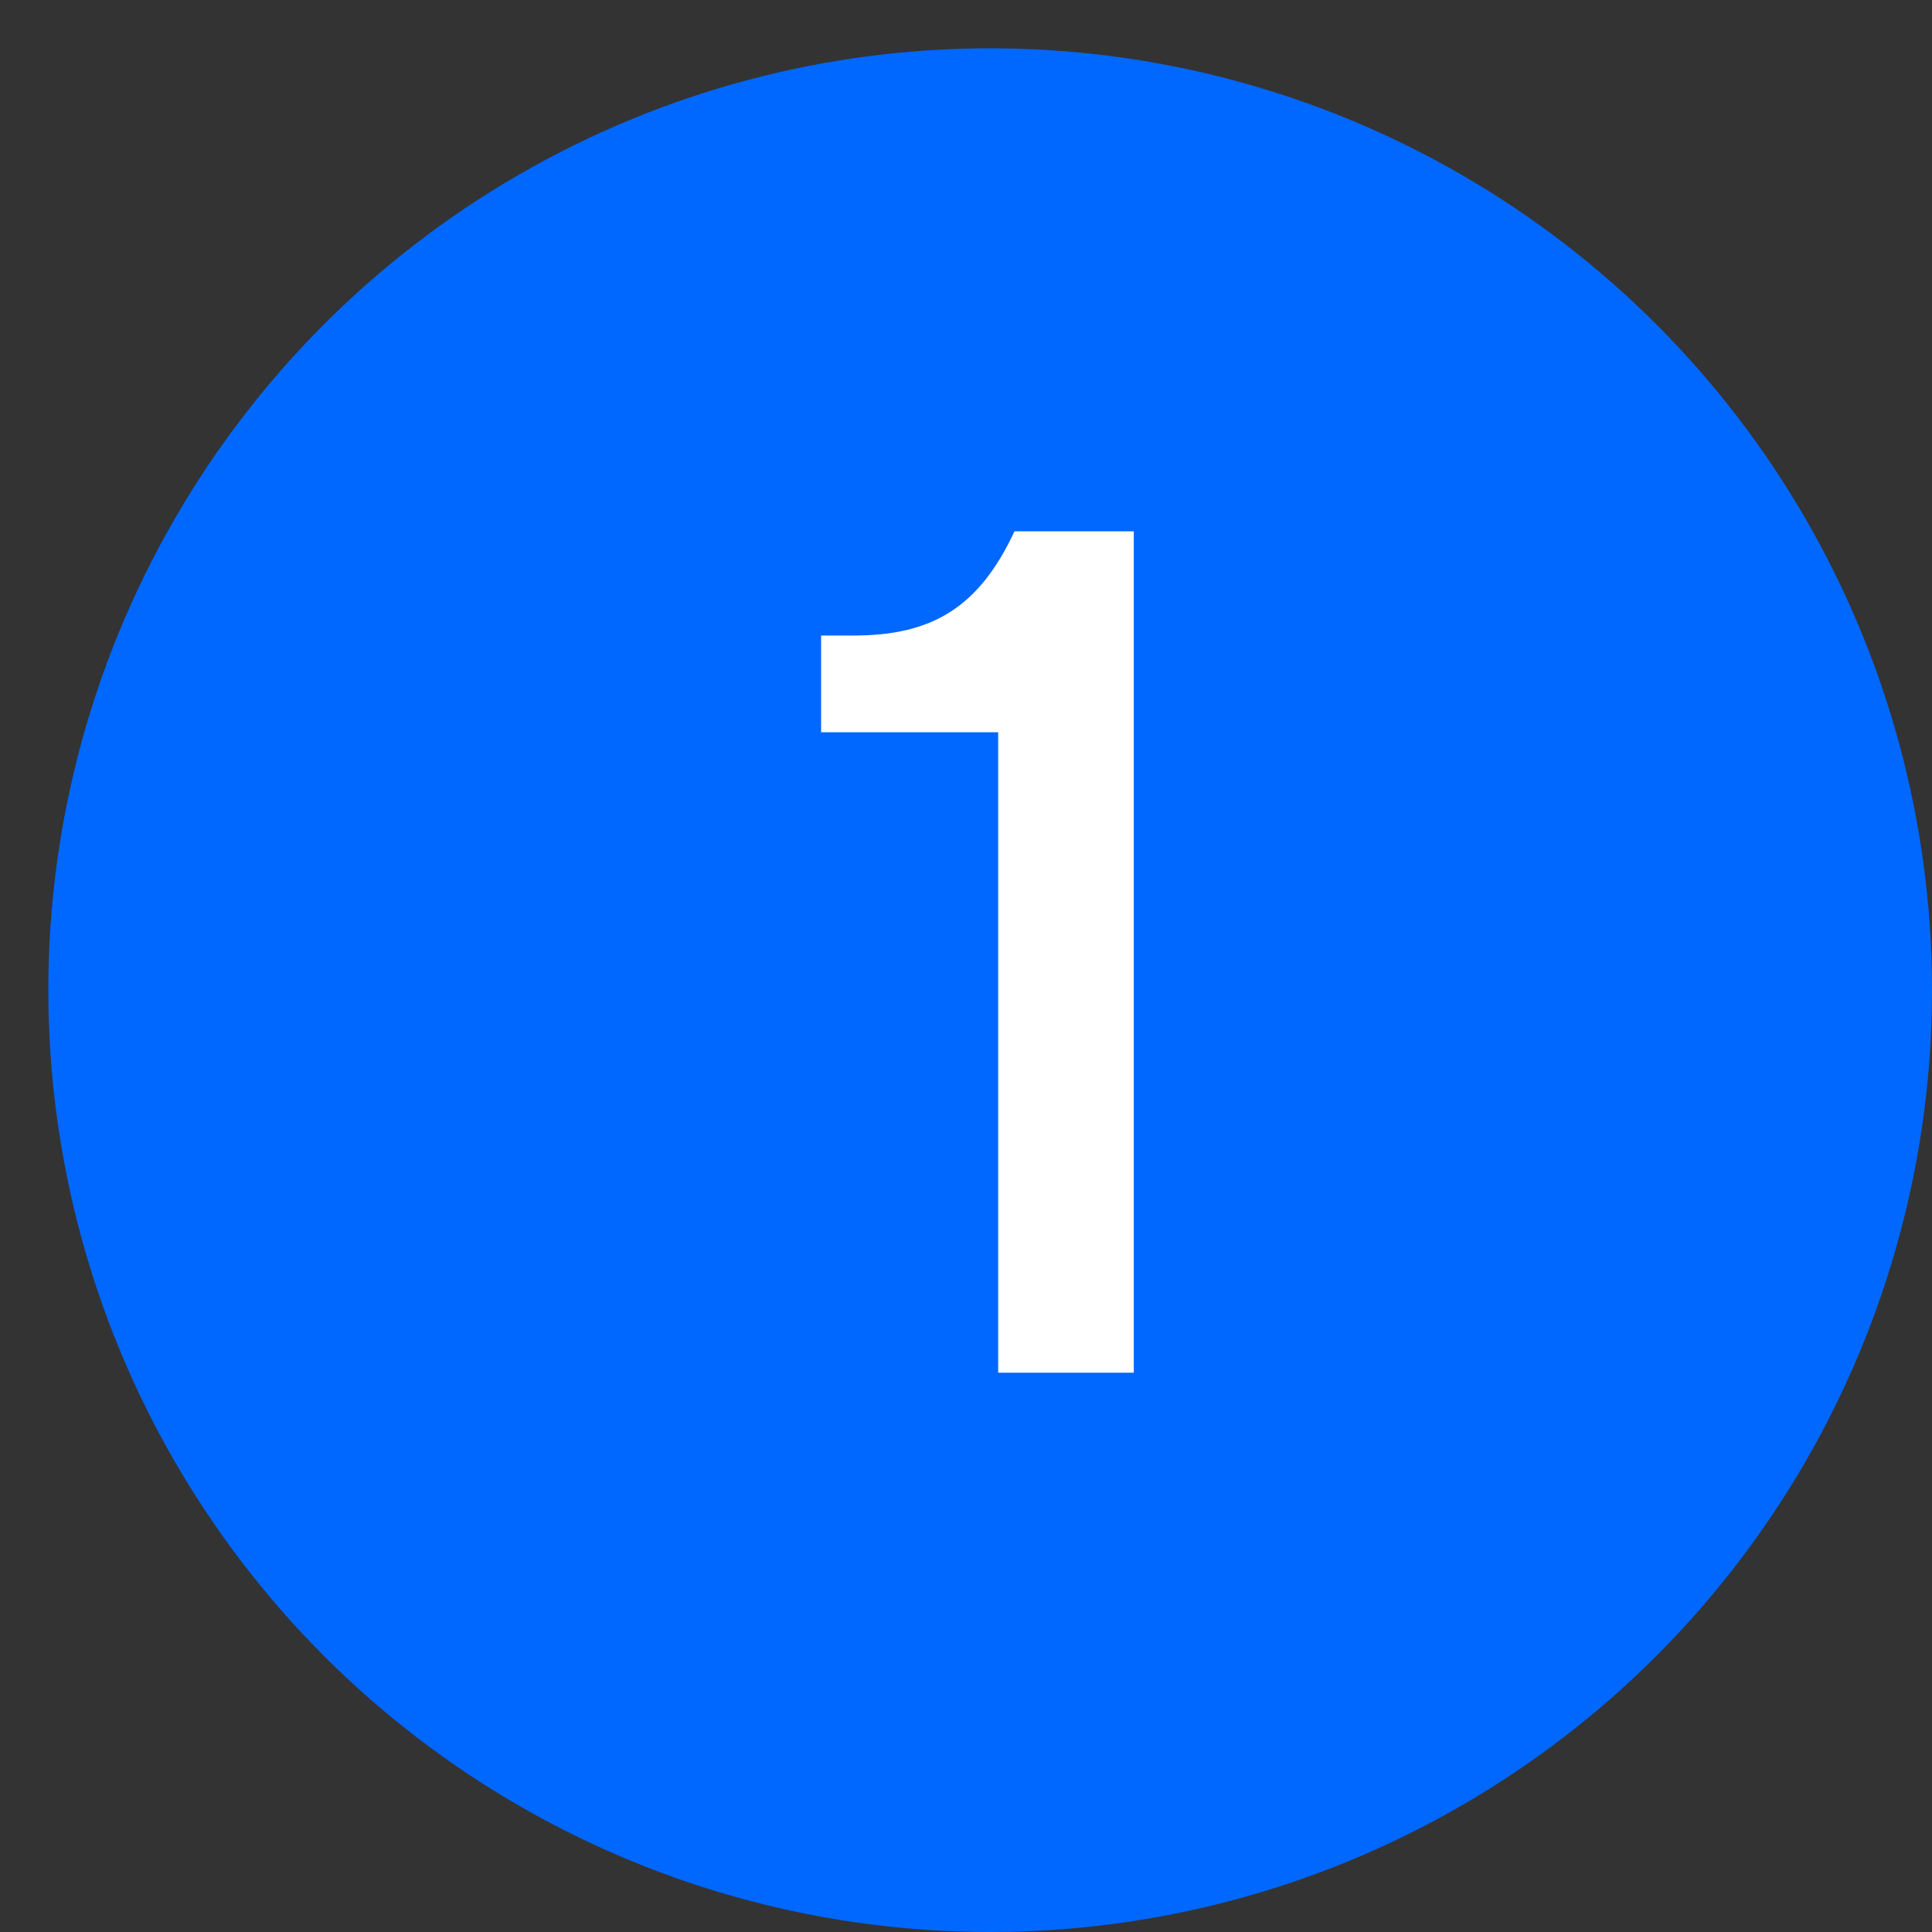
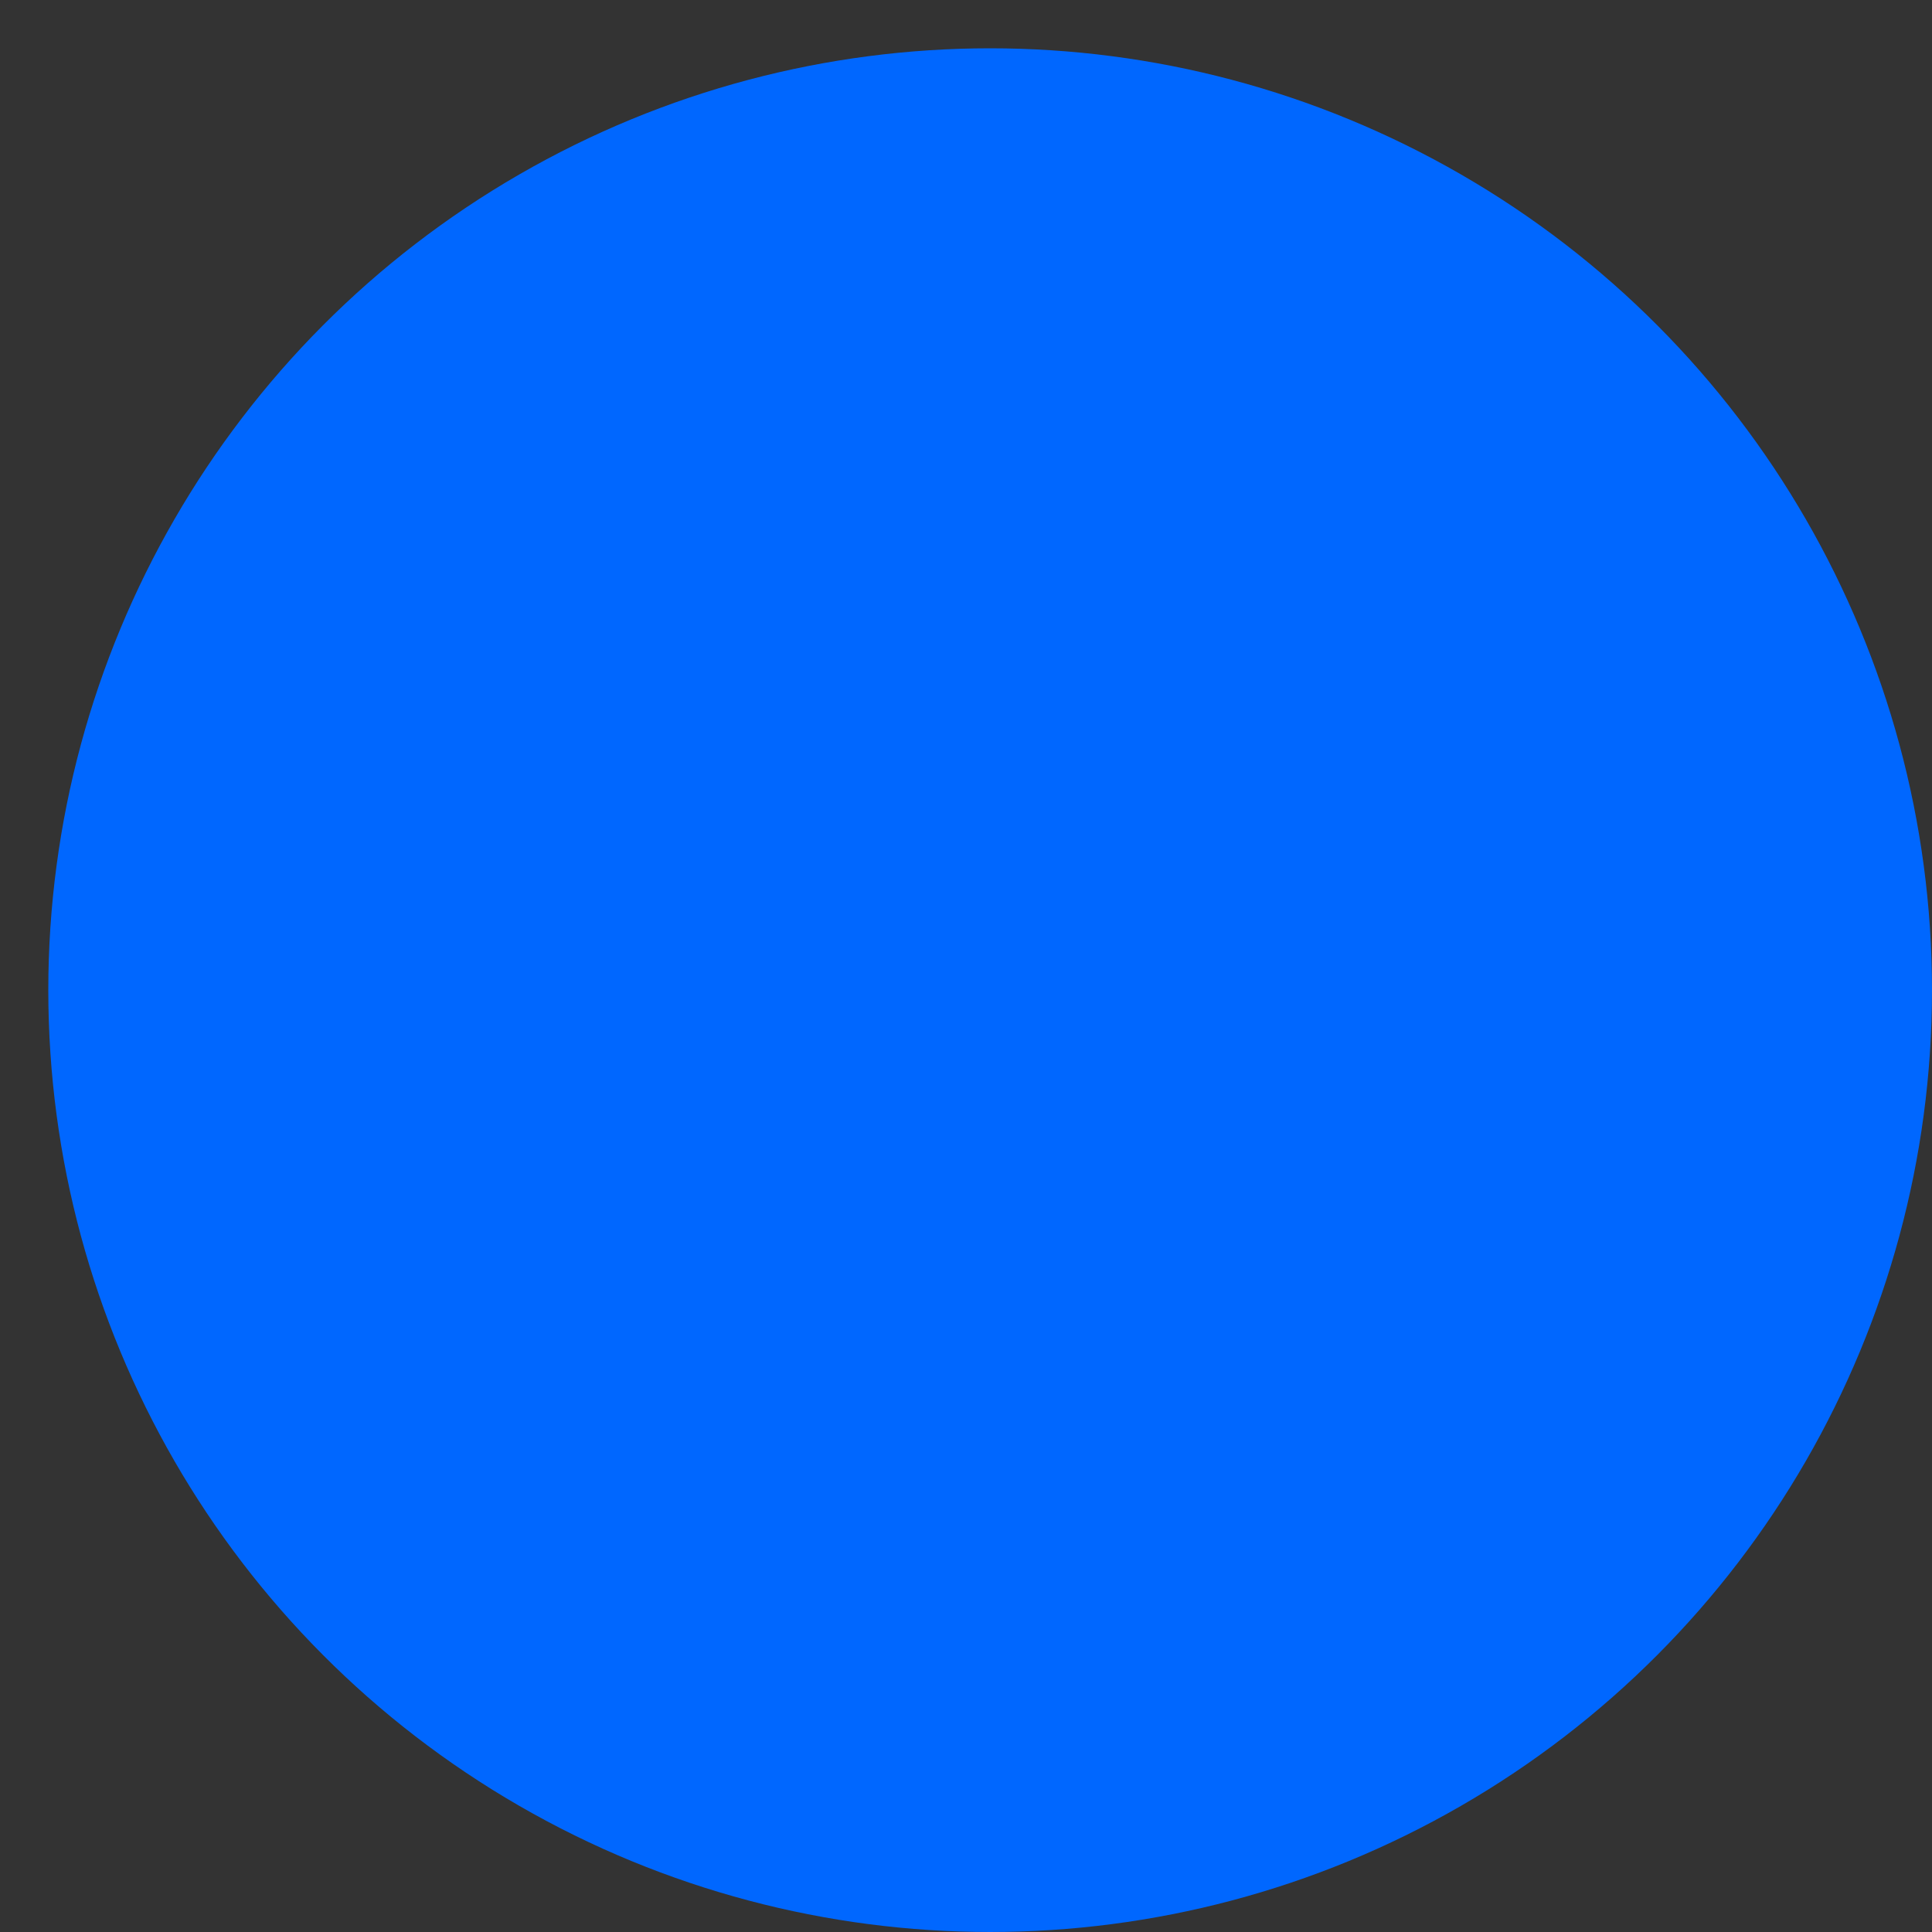
<svg xmlns="http://www.w3.org/2000/svg" width="40" height="40" viewBox="0 0 40 40" fill="none">
  <rect x="0" y="0" width="40" height="40" fill="#333333" stroke="none" />
  <circle cx="20.5" cy="20.5" r="19.5" fill="#0067FF" />
-   <path d="M23.474 28.42H20.666V15.16H17V13.158H17.676C19.314 13.158 20.276 12.56 21.004 11H23.474V28.42Z" fill="white" />
</svg>